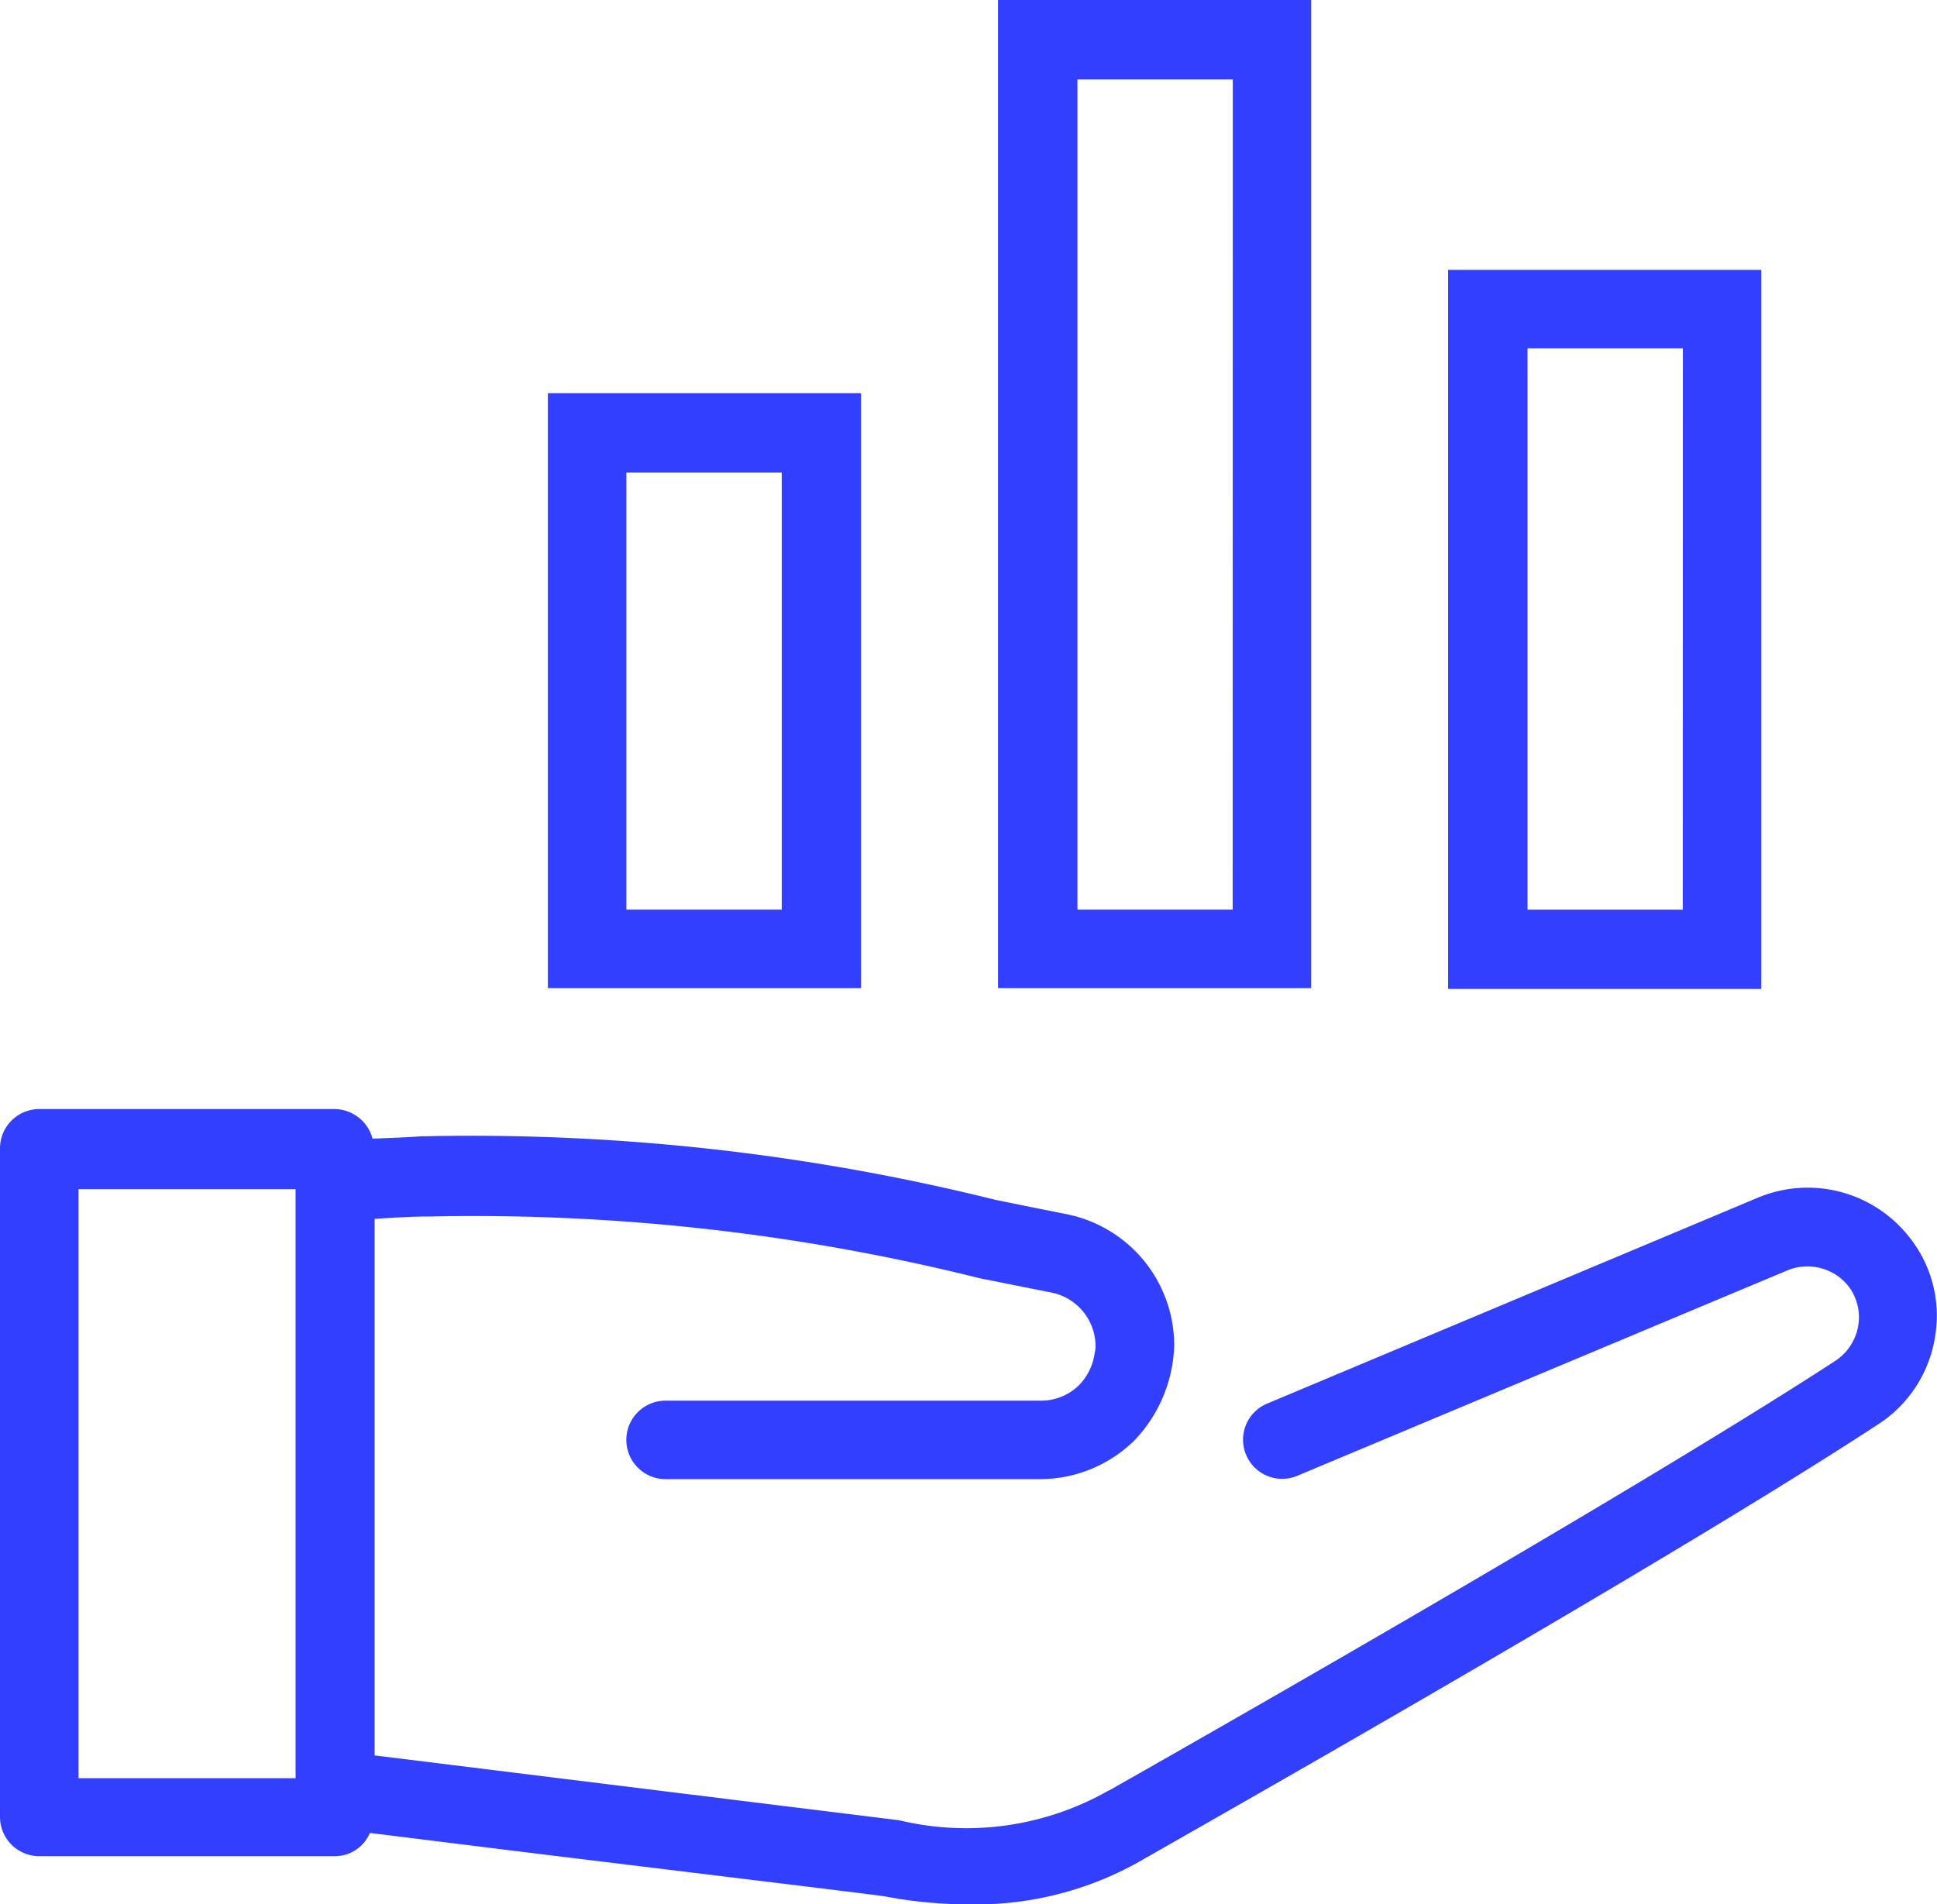
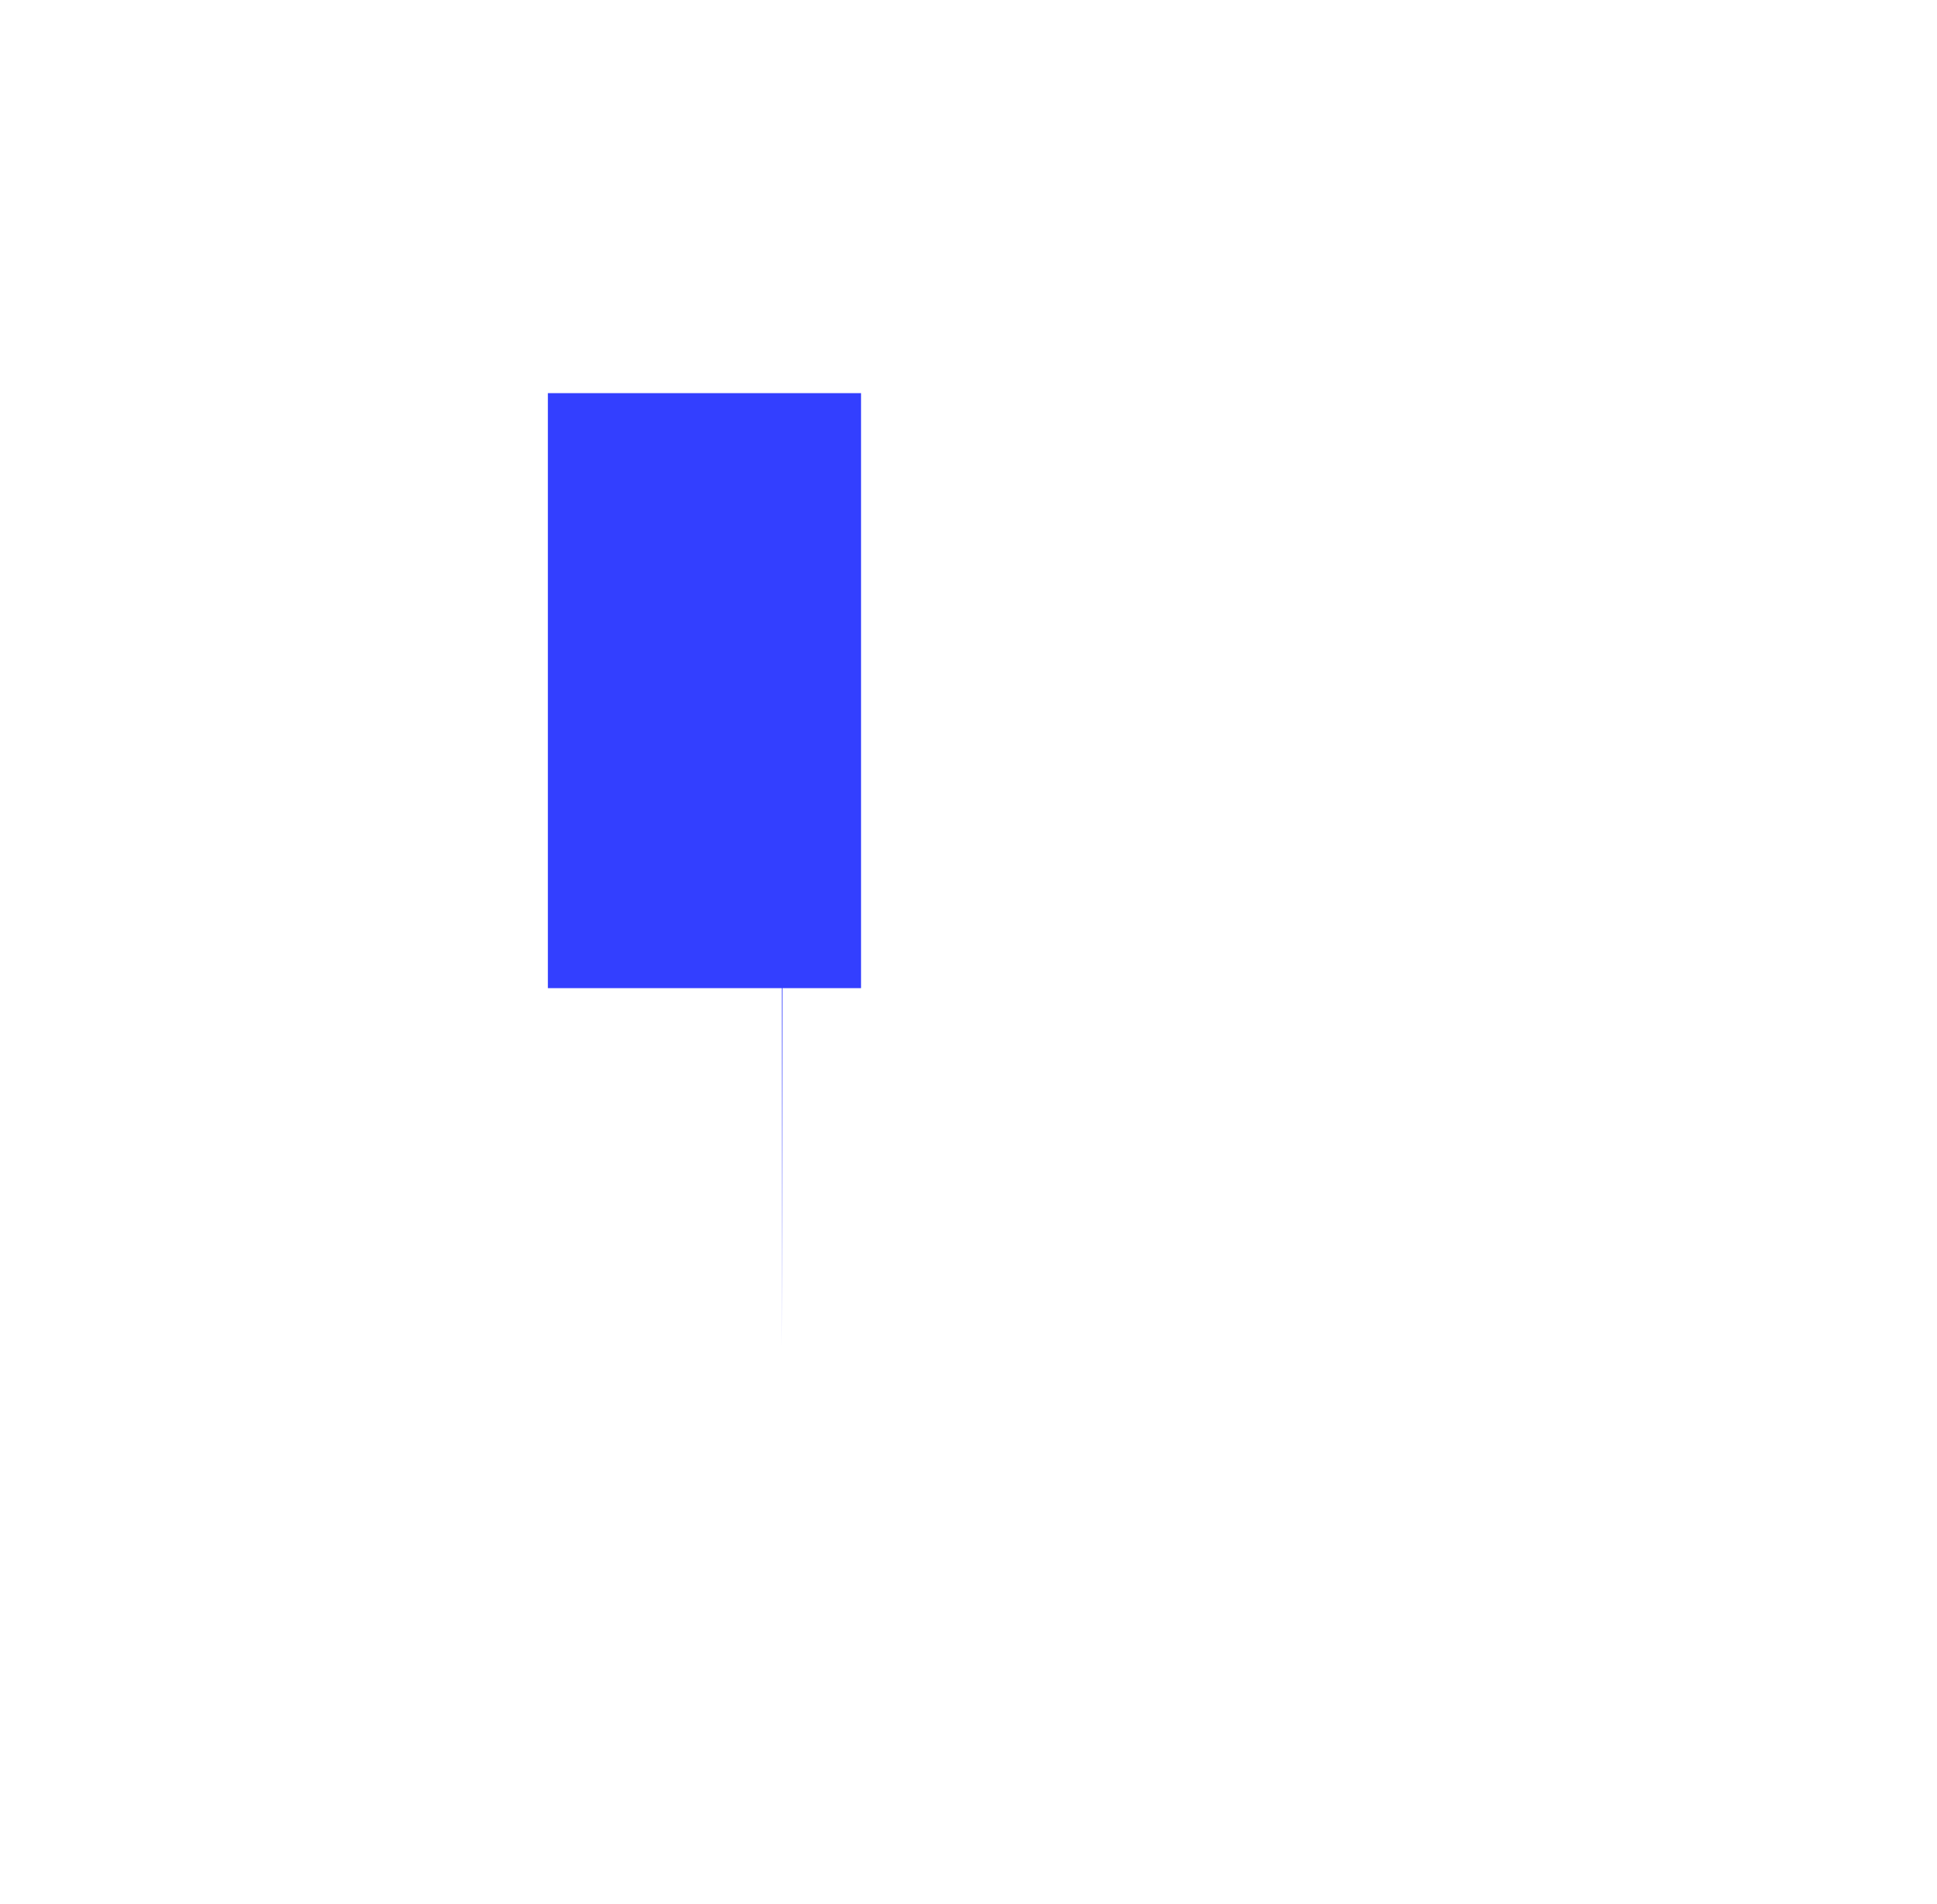
<svg xmlns="http://www.w3.org/2000/svg" width="34.149" height="33.579" viewBox="0 0 34.149 33.579">
  <g id="_4229867_bar_chart_give_marketing_statistic_icon" data-name="4229867_bar_chart_give_marketing_statistic_icon" transform="translate(-7.1 -9)">
-     <path id="Path_197" data-name="Path 197" d="M40.75,149.745a2.276,2.276,0,0,0-2.669-.678L29.425,152.7a.69.69,0,0,0,.537,1.271l8.656-3.629a.925.925,0,0,1,1.059.268.9.9,0,0,1,.184.706.926.926,0,0,1-.4.621c-3.77,2.457-12.342,7.315-12.765,7.555-.014.014-.028.014-.056.028h0a5.072,5.072,0,0,1-3.686.522c-.1-.014-2.062-.254-6.736-.833l-2.514-.311v-9.461c.4-.028.734-.042.89-.042h.085a36.76,36.76,0,0,1,9.687,1.087l1.271.254a.967.967,0,0,1,.777.946.4.4,0,0,1-.014.113,1.007,1.007,0,0,1-.268.565.951.951,0,0,1-.678.282H18.834a.692.692,0,1,0,0,1.384h6.609a2.375,2.375,0,0,0,1.666-.692,2.53,2.53,0,0,0,.692-1.666,2.361,2.361,0,0,0-1.906-2.316c-.424-.085-.847-.169-1.257-.254A38.3,38.3,0,0,0,14.6,147.98h-.071c-.155.014-.494.028-.861.042A.7.7,0,0,0,13,147.5H7.792a.693.693,0,0,0-.692.692v11.791a.693.693,0,0,0,.692.692H13a.669.669,0,0,0,.621-.41l2.415.3c2.754.339,6.51.791,6.665.819a7.993,7.993,0,0,0,1.5.141,5.869,5.869,0,0,0,3.121-.833c.014,0,.014-.014.028-.014.085-.056,8.967-5.069,12.85-7.611a2.254,2.254,0,0,0,1.017-1.567A2.215,2.215,0,0,0,40.75,149.745ZM12.311,159.3H8.484V148.912h3.827Z" transform="translate(0 -118.943)" fill="#333fff" />
-     <path id="Path_198" data-name="Path 198" d="M81.021,58.1H75.5V68.592h5.521Zm-1.384,9.108H76.884V59.5h2.739v7.71Z" transform="translate(-58.741 -42.167)" fill="#333fff" />
-     <path id="Path_199" data-name="Path 199" d="M193.421,42.7H187.9V55.38h5.521Zm-1.384,11.283H189.3v-9.9h2.739Z" transform="translate(-155.27 -28.941)" fill="#333fff" />
-     <path id="Path_200" data-name="Path 200" d="M137.221,9H131.7V26.425h5.521Zm-1.384,16.041H133.1V10.4h2.739Z" transform="translate(-107.005)" fill="#333fff" />
+     <path id="Path_198" data-name="Path 198" d="M81.021,58.1H75.5V68.592h5.521Zm-1.384,9.108H76.884h2.739v7.71Z" transform="translate(-58.741 -42.167)" fill="#333fff" />
  </g>
</svg>